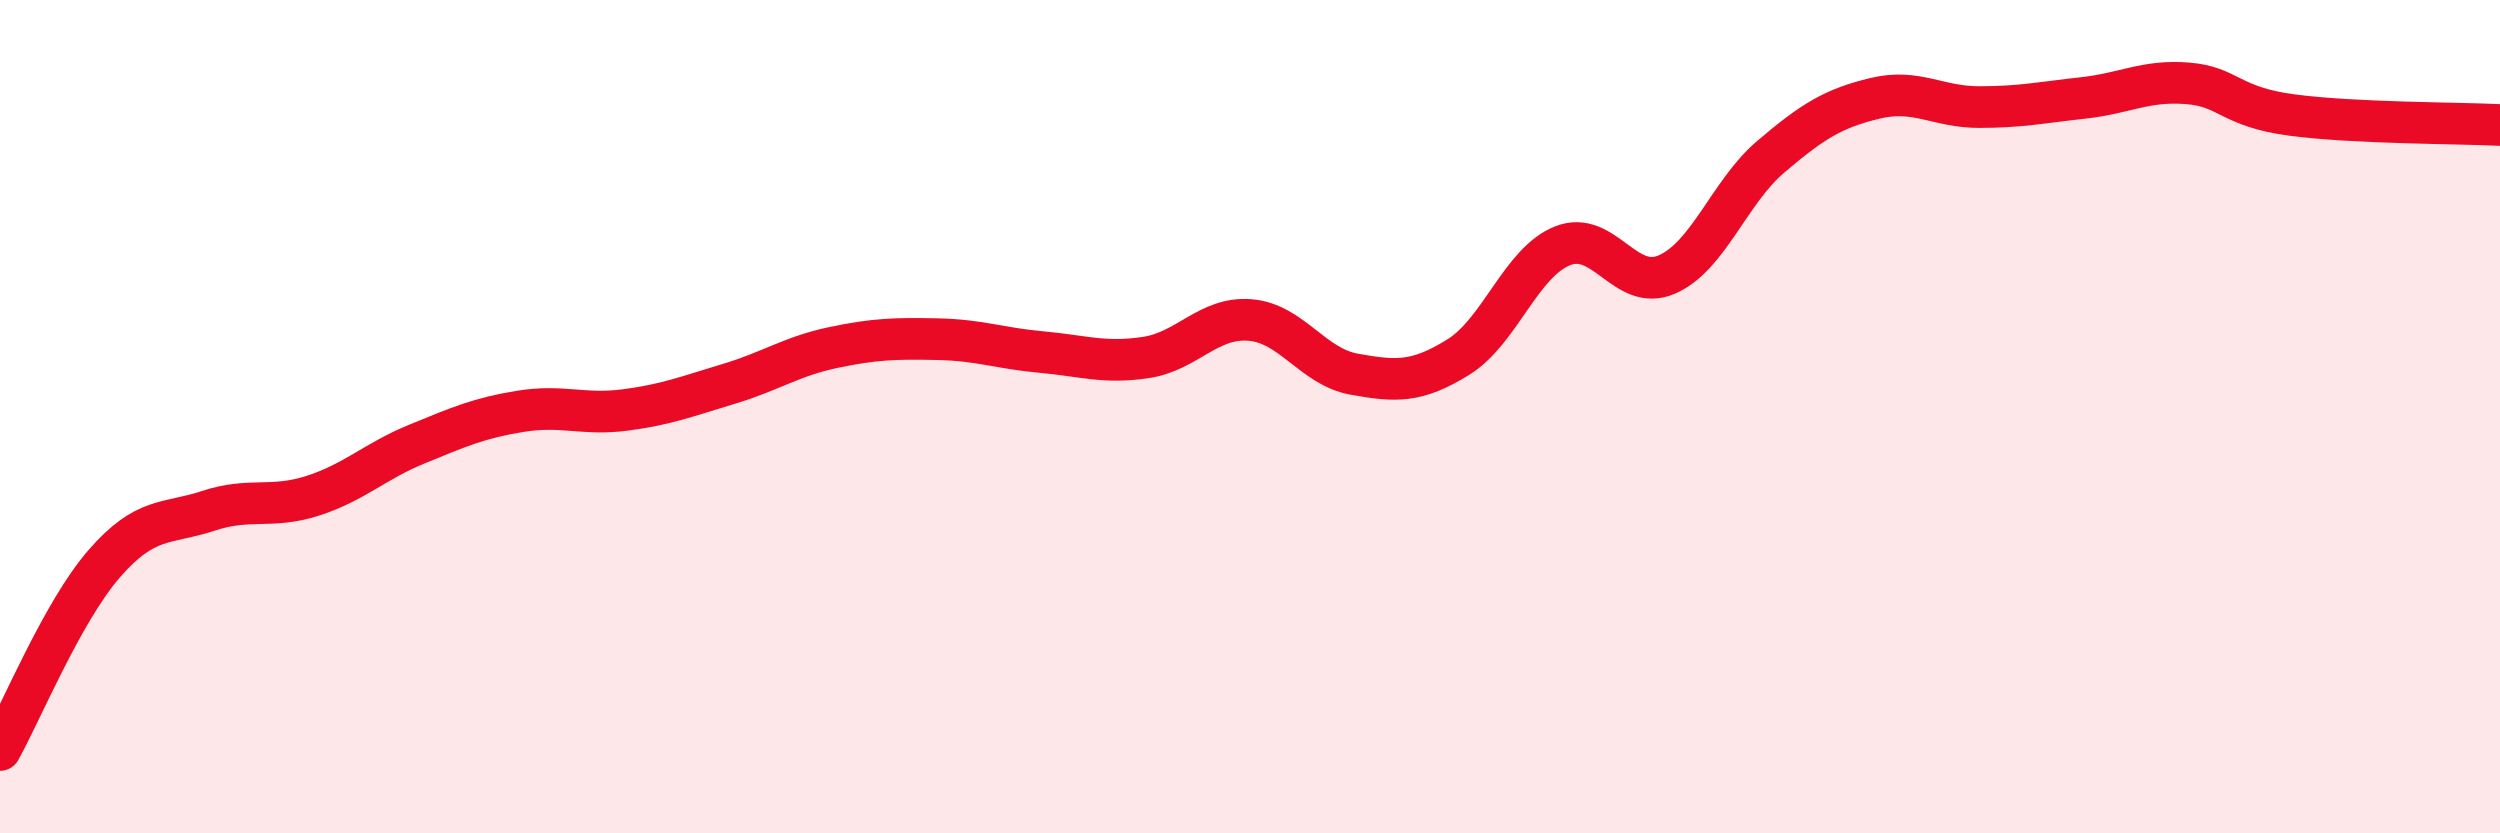
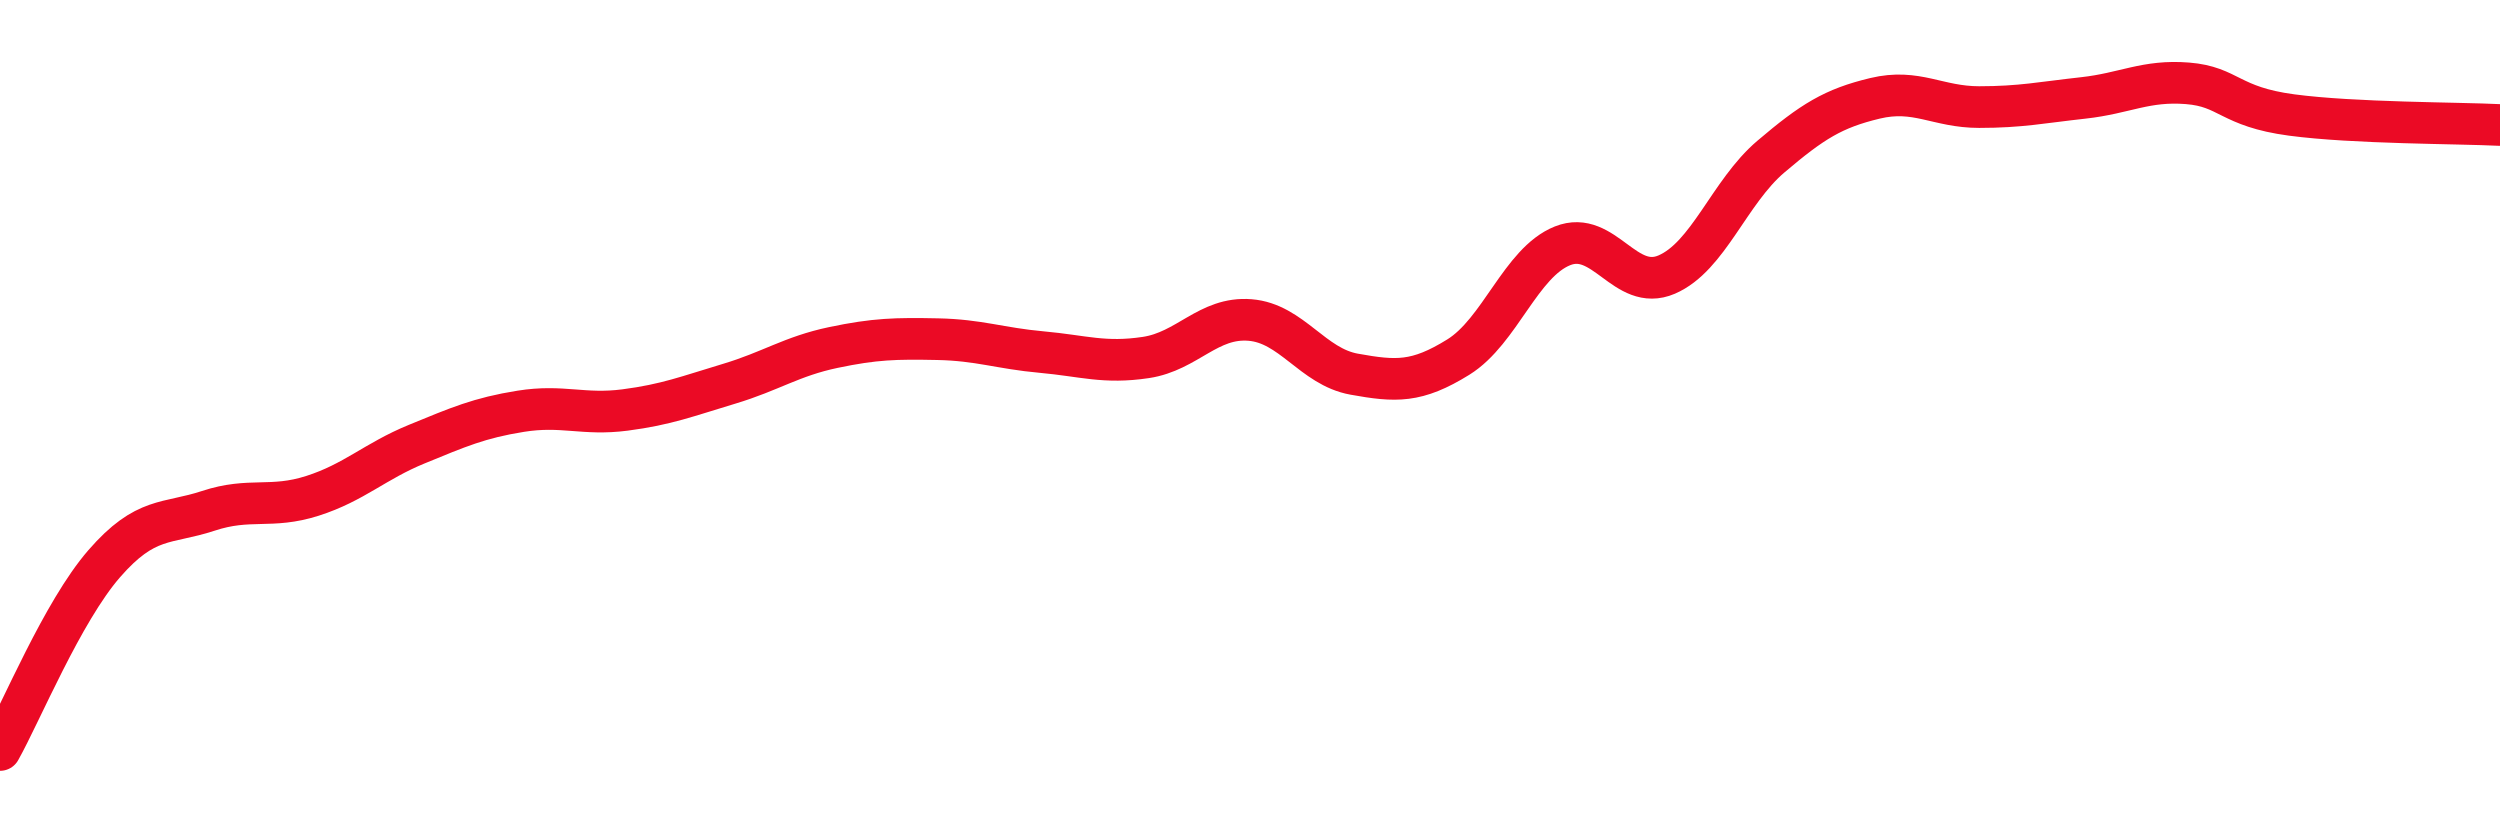
<svg xmlns="http://www.w3.org/2000/svg" width="60" height="20" viewBox="0 0 60 20">
-   <path d="M 0,18 C 0.5,17.11 1.5,14.68 2.5,13.53 C 3.5,12.38 4,12.59 5,12.26 C 6,11.93 6.5,12.22 7.5,11.9 C 8.5,11.58 9,11.07 10,10.66 C 11,10.25 11.5,10.03 12.5,9.87 C 13.5,9.71 14,9.97 15,9.84 C 16,9.71 16.5,9.51 17.5,9.21 C 18.5,8.91 19,8.55 20,8.34 C 21,8.13 21.5,8.12 22.5,8.14 C 23.5,8.16 24,8.36 25,8.45 C 26,8.54 26.5,8.73 27.5,8.58 C 28.5,8.43 29,7.6 30,7.68 C 31,7.76 31.5,8.8 32.5,8.98 C 33.5,9.16 34,9.19 35,8.57 C 36,7.95 36.5,6.3 37.5,5.9 C 38.5,5.5 39,7.02 40,6.59 C 41,6.16 41.5,4.61 42.5,3.76 C 43.5,2.91 44,2.6 45,2.36 C 46,2.12 46.5,2.57 47.5,2.57 C 48.5,2.57 49,2.46 50,2.35 C 51,2.24 51.5,1.92 52.5,2 C 53.5,2.08 53.5,2.56 55,2.76 C 56.5,2.96 59,2.95 60,3L60 20L0 20Z" fill="#EB0A25" opacity="0.1" stroke-linecap="round" stroke-linejoin="round" />
  <path d="M 0,18 C 0.5,17.11 1.5,14.68 2.5,13.53 C 3.5,12.38 4,12.59 5,12.26 C 6,11.93 6.5,12.22 7.5,11.9 C 8.5,11.58 9,11.07 10,10.66 C 11,10.25 11.5,10.03 12.5,9.87 C 13.5,9.71 14,9.97 15,9.84 C 16,9.71 16.5,9.51 17.5,9.21 C 18.5,8.91 19,8.55 20,8.34 C 21,8.13 21.5,8.12 22.5,8.14 C 23.5,8.16 24,8.36 25,8.45 C 26,8.54 26.5,8.73 27.5,8.58 C 28.5,8.43 29,7.6 30,7.68 C 31,7.76 31.5,8.8 32.5,8.98 C 33.5,9.16 34,9.19 35,8.57 C 36,7.95 36.5,6.3 37.5,5.9 C 38.5,5.5 39,7.02 40,6.59 C 41,6.16 41.5,4.61 42.5,3.76 C 43.5,2.91 44,2.6 45,2.36 C 46,2.12 46.5,2.57 47.5,2.57 C 48.5,2.57 49,2.46 50,2.35 C 51,2.24 51.5,1.92 52.5,2 C 53.5,2.08 53.5,2.56 55,2.76 C 56.5,2.96 59,2.95 60,3" stroke="#EB0A25" stroke-width="1" fill="none" stroke-linecap="round" stroke-linejoin="round" />
</svg>